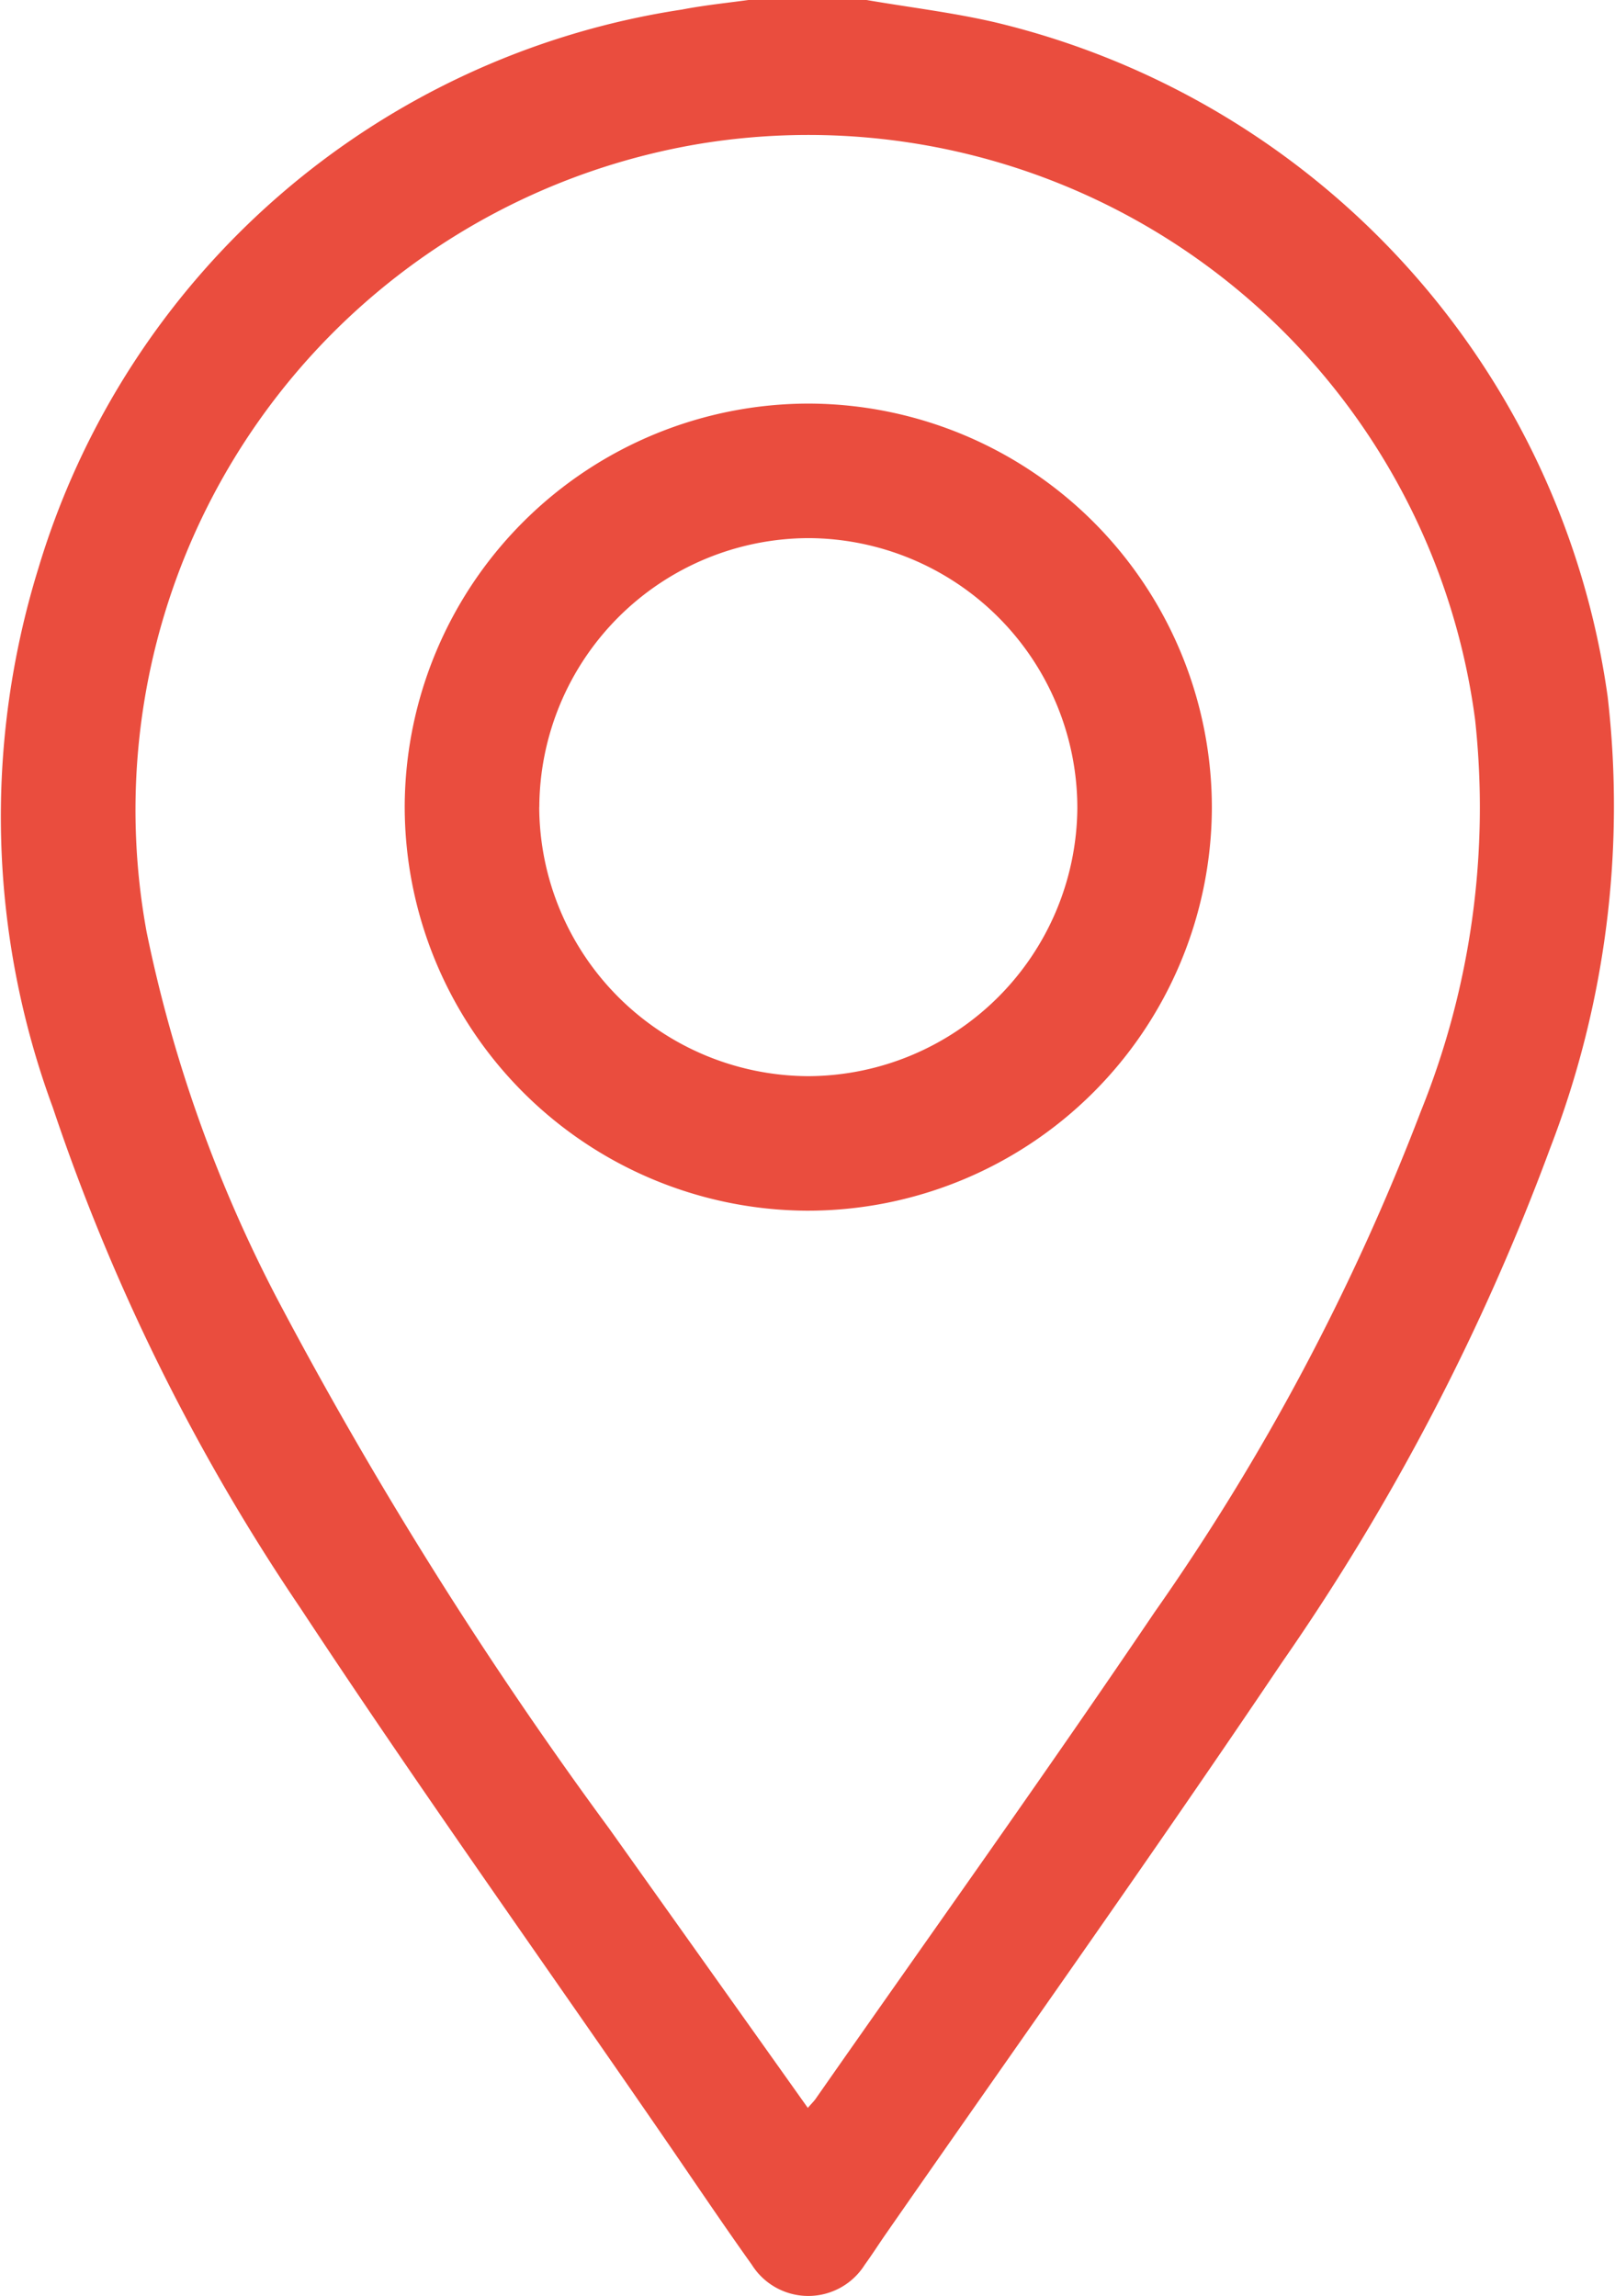
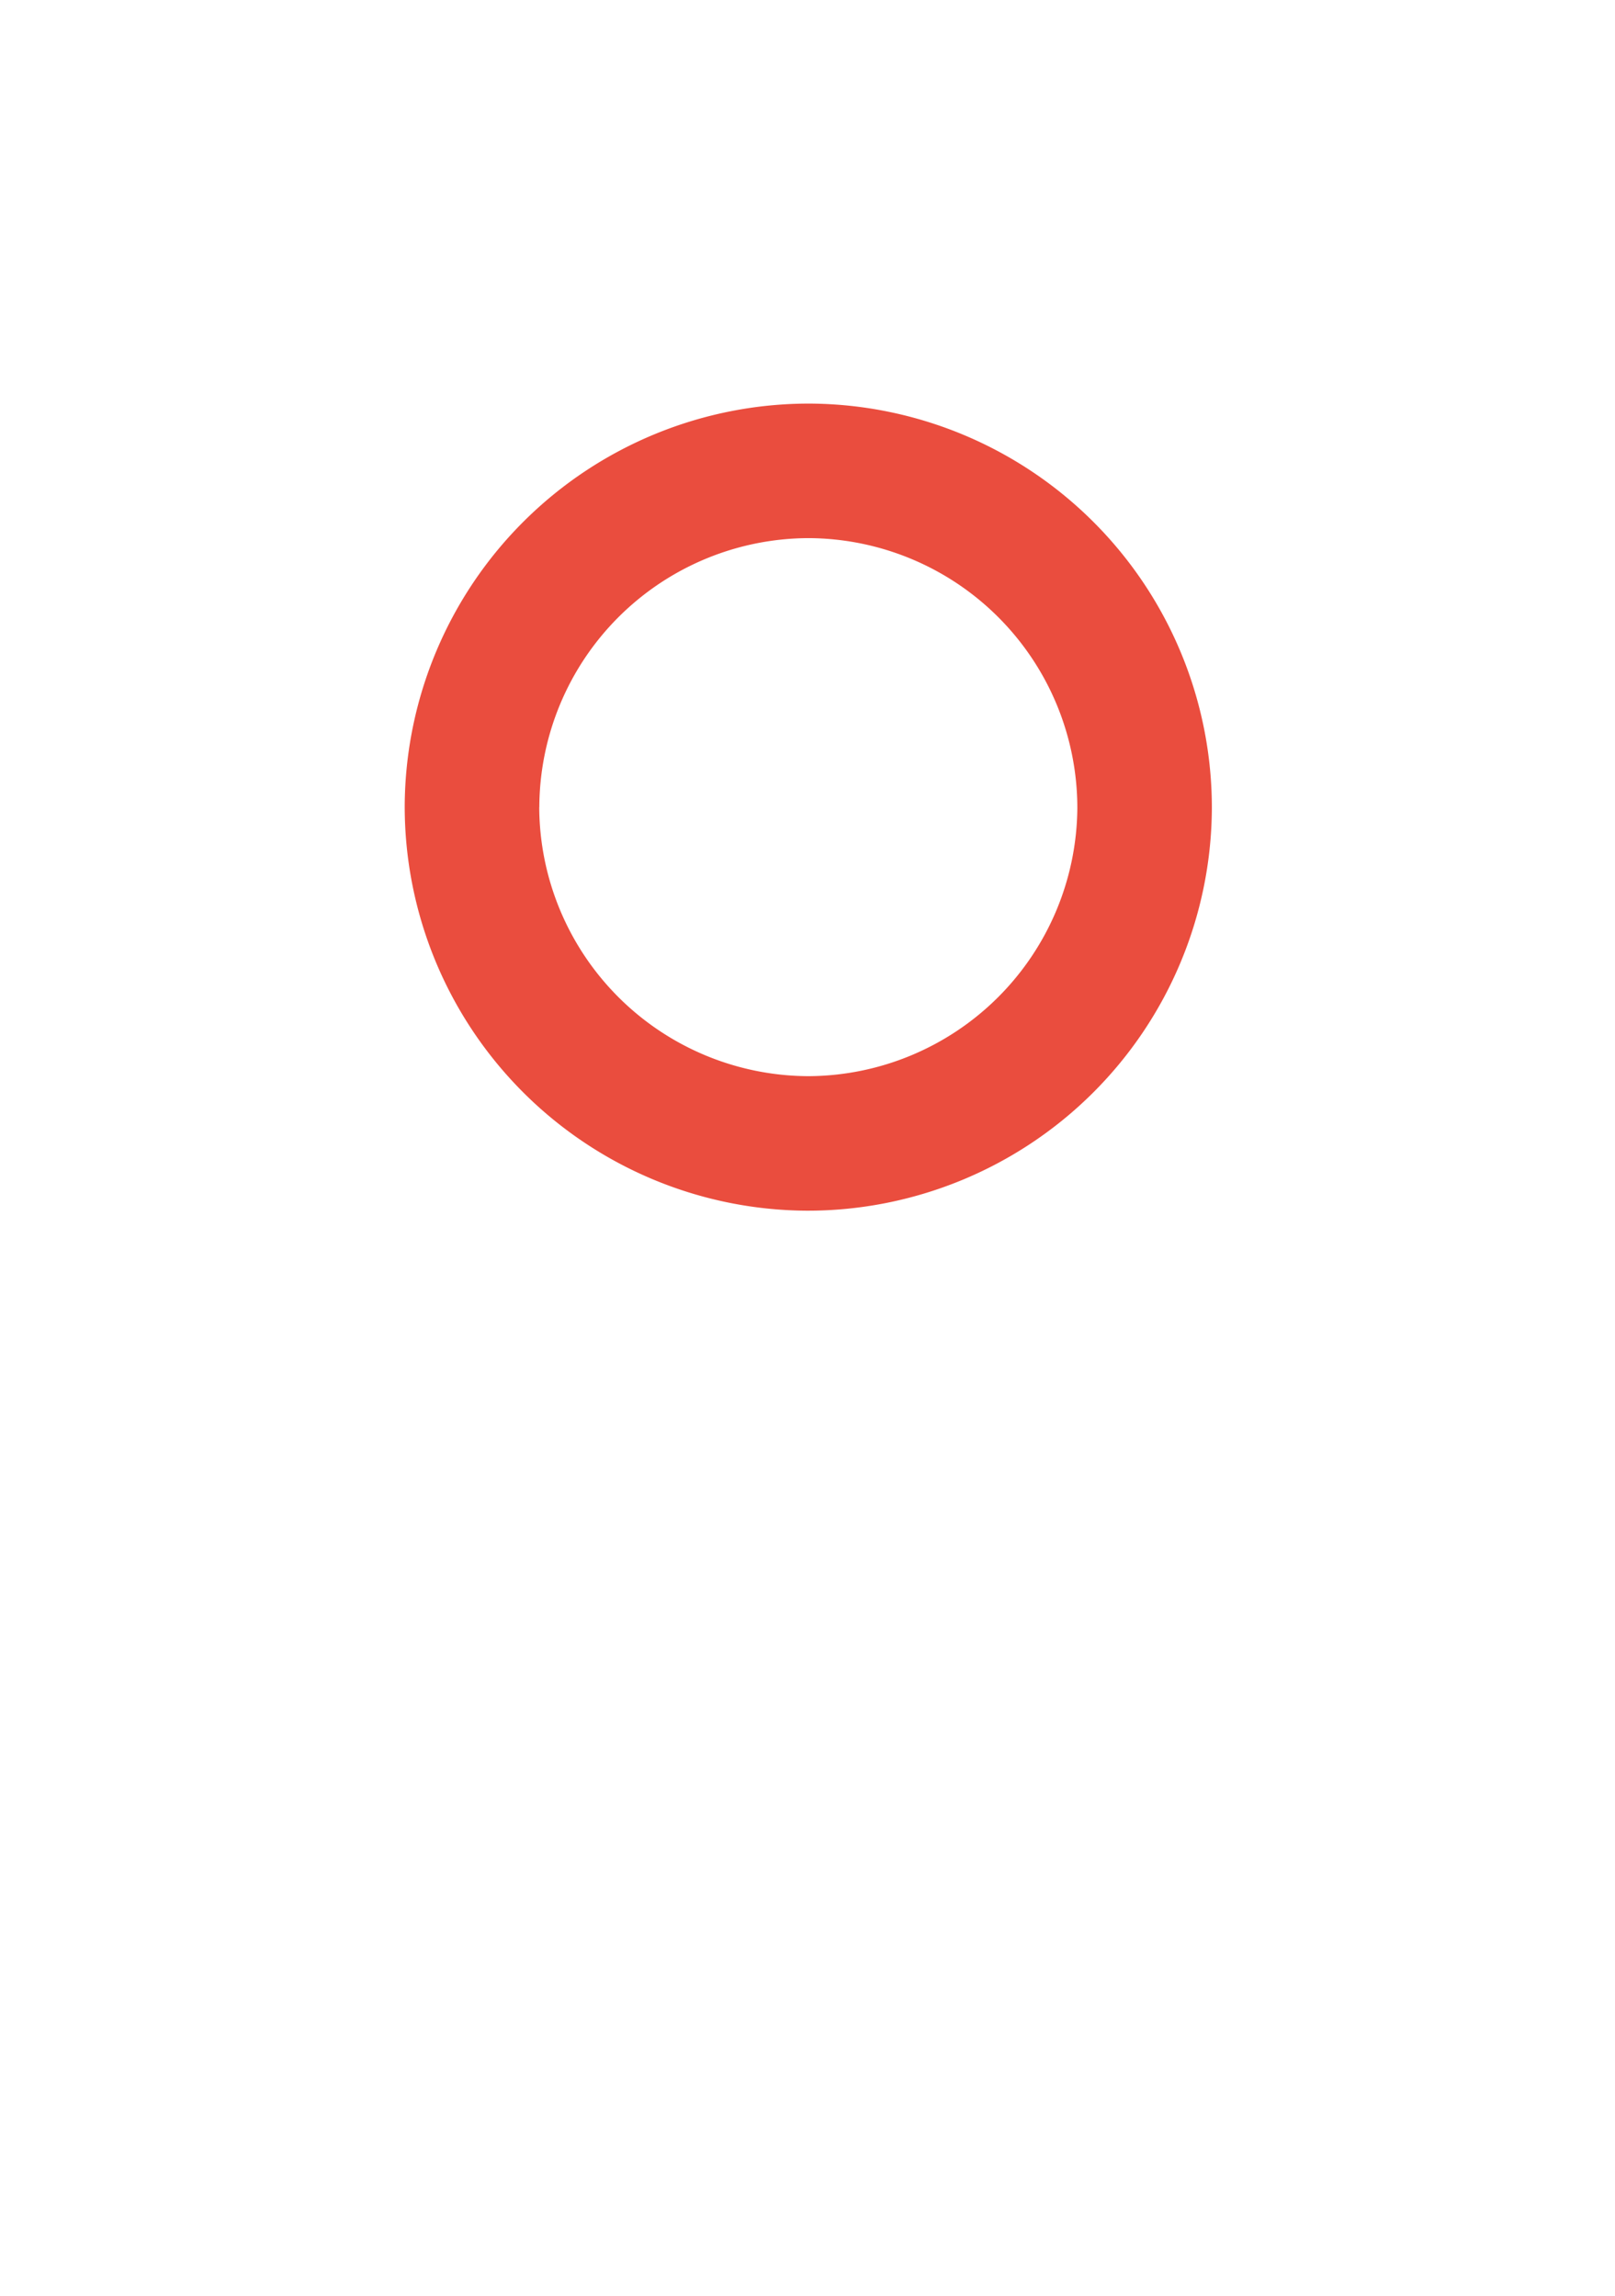
<svg xmlns="http://www.w3.org/2000/svg" id="Group_40978" data-name="Group 40978" width="18.452" height="26.234" viewBox="0 0 18.452 26.234">
-   <path id="Path_82528" data-name="Path 82528" d="M781.091-423.745c.494.085.994.144,1.481.258a9.235,9.235,0,0,1,6.986,7.7,10.86,10.86,0,0,1-.654,5.152,26.213,26.213,0,0,1-3.067,5.883c-1.476,2.194-3.01,4.349-4.52,6.521-.083.119-.161.242-.246.359a.762.762,0,0,1-1.292,0c-.327-.458-.641-.926-.96-1.39-1.4-2.037-2.841-4.052-4.2-6.116a23.513,23.513,0,0,1-2.826-5.715,9.6,9.6,0,0,1-.164-6.161,9.1,9.1,0,0,1,7.354-6.382c.258-.05.52-.076.78-.112Zm-.672,24.083c.044-.051.068-.074.087-.1,1.295-1.854,2.611-3.693,3.877-5.566a26.259,26.259,0,0,0,3.042-5.724,9.272,9.272,0,0,0,.619-4.467,7.683,7.683,0,0,0-8.829-6.588,7.715,7.715,0,0,0-6.35,9.009,15.949,15.949,0,0,0,1.485,4.178,48.162,48.162,0,0,0,3.8,6.066C778.9-401.8,779.652-400.743,780.42-399.662Z" transform="translate(-771.19 423.745)" fill="#ea4d3e" />
-   <path id="Path_82529" data-name="Path 82529" d="M843.347-347.153a4.619,4.619,0,0,1-4.59-4.632,4.619,4.619,0,0,1,4.632-4.589,4.618,4.618,0,0,1,4.59,4.631A4.619,4.619,0,0,1,843.347-347.153Zm-3.053-4.611a3.086,3.086,0,0,0,3.08,3.074,3.086,3.086,0,0,0,3.068-3.061,3.084,3.084,0,0,0-3.067-3.086A3.085,3.085,0,0,0,840.295-351.764Z" transform="translate(-834.133 360.985)" fill="#ea4d3e" />
+   <path id="Path_82529" data-name="Path 82529" d="M843.347-347.153a4.619,4.619,0,0,1-4.59-4.632,4.619,4.619,0,0,1,4.632-4.589,4.618,4.618,0,0,1,4.59,4.631A4.619,4.619,0,0,1,843.347-347.153m-3.053-4.611a3.086,3.086,0,0,0,3.08,3.074,3.086,3.086,0,0,0,3.068-3.061,3.084,3.084,0,0,0-3.067-3.086A3.085,3.085,0,0,0,840.295-351.764Z" transform="translate(-834.133 360.985)" fill="#ea4d3e" />
</svg>